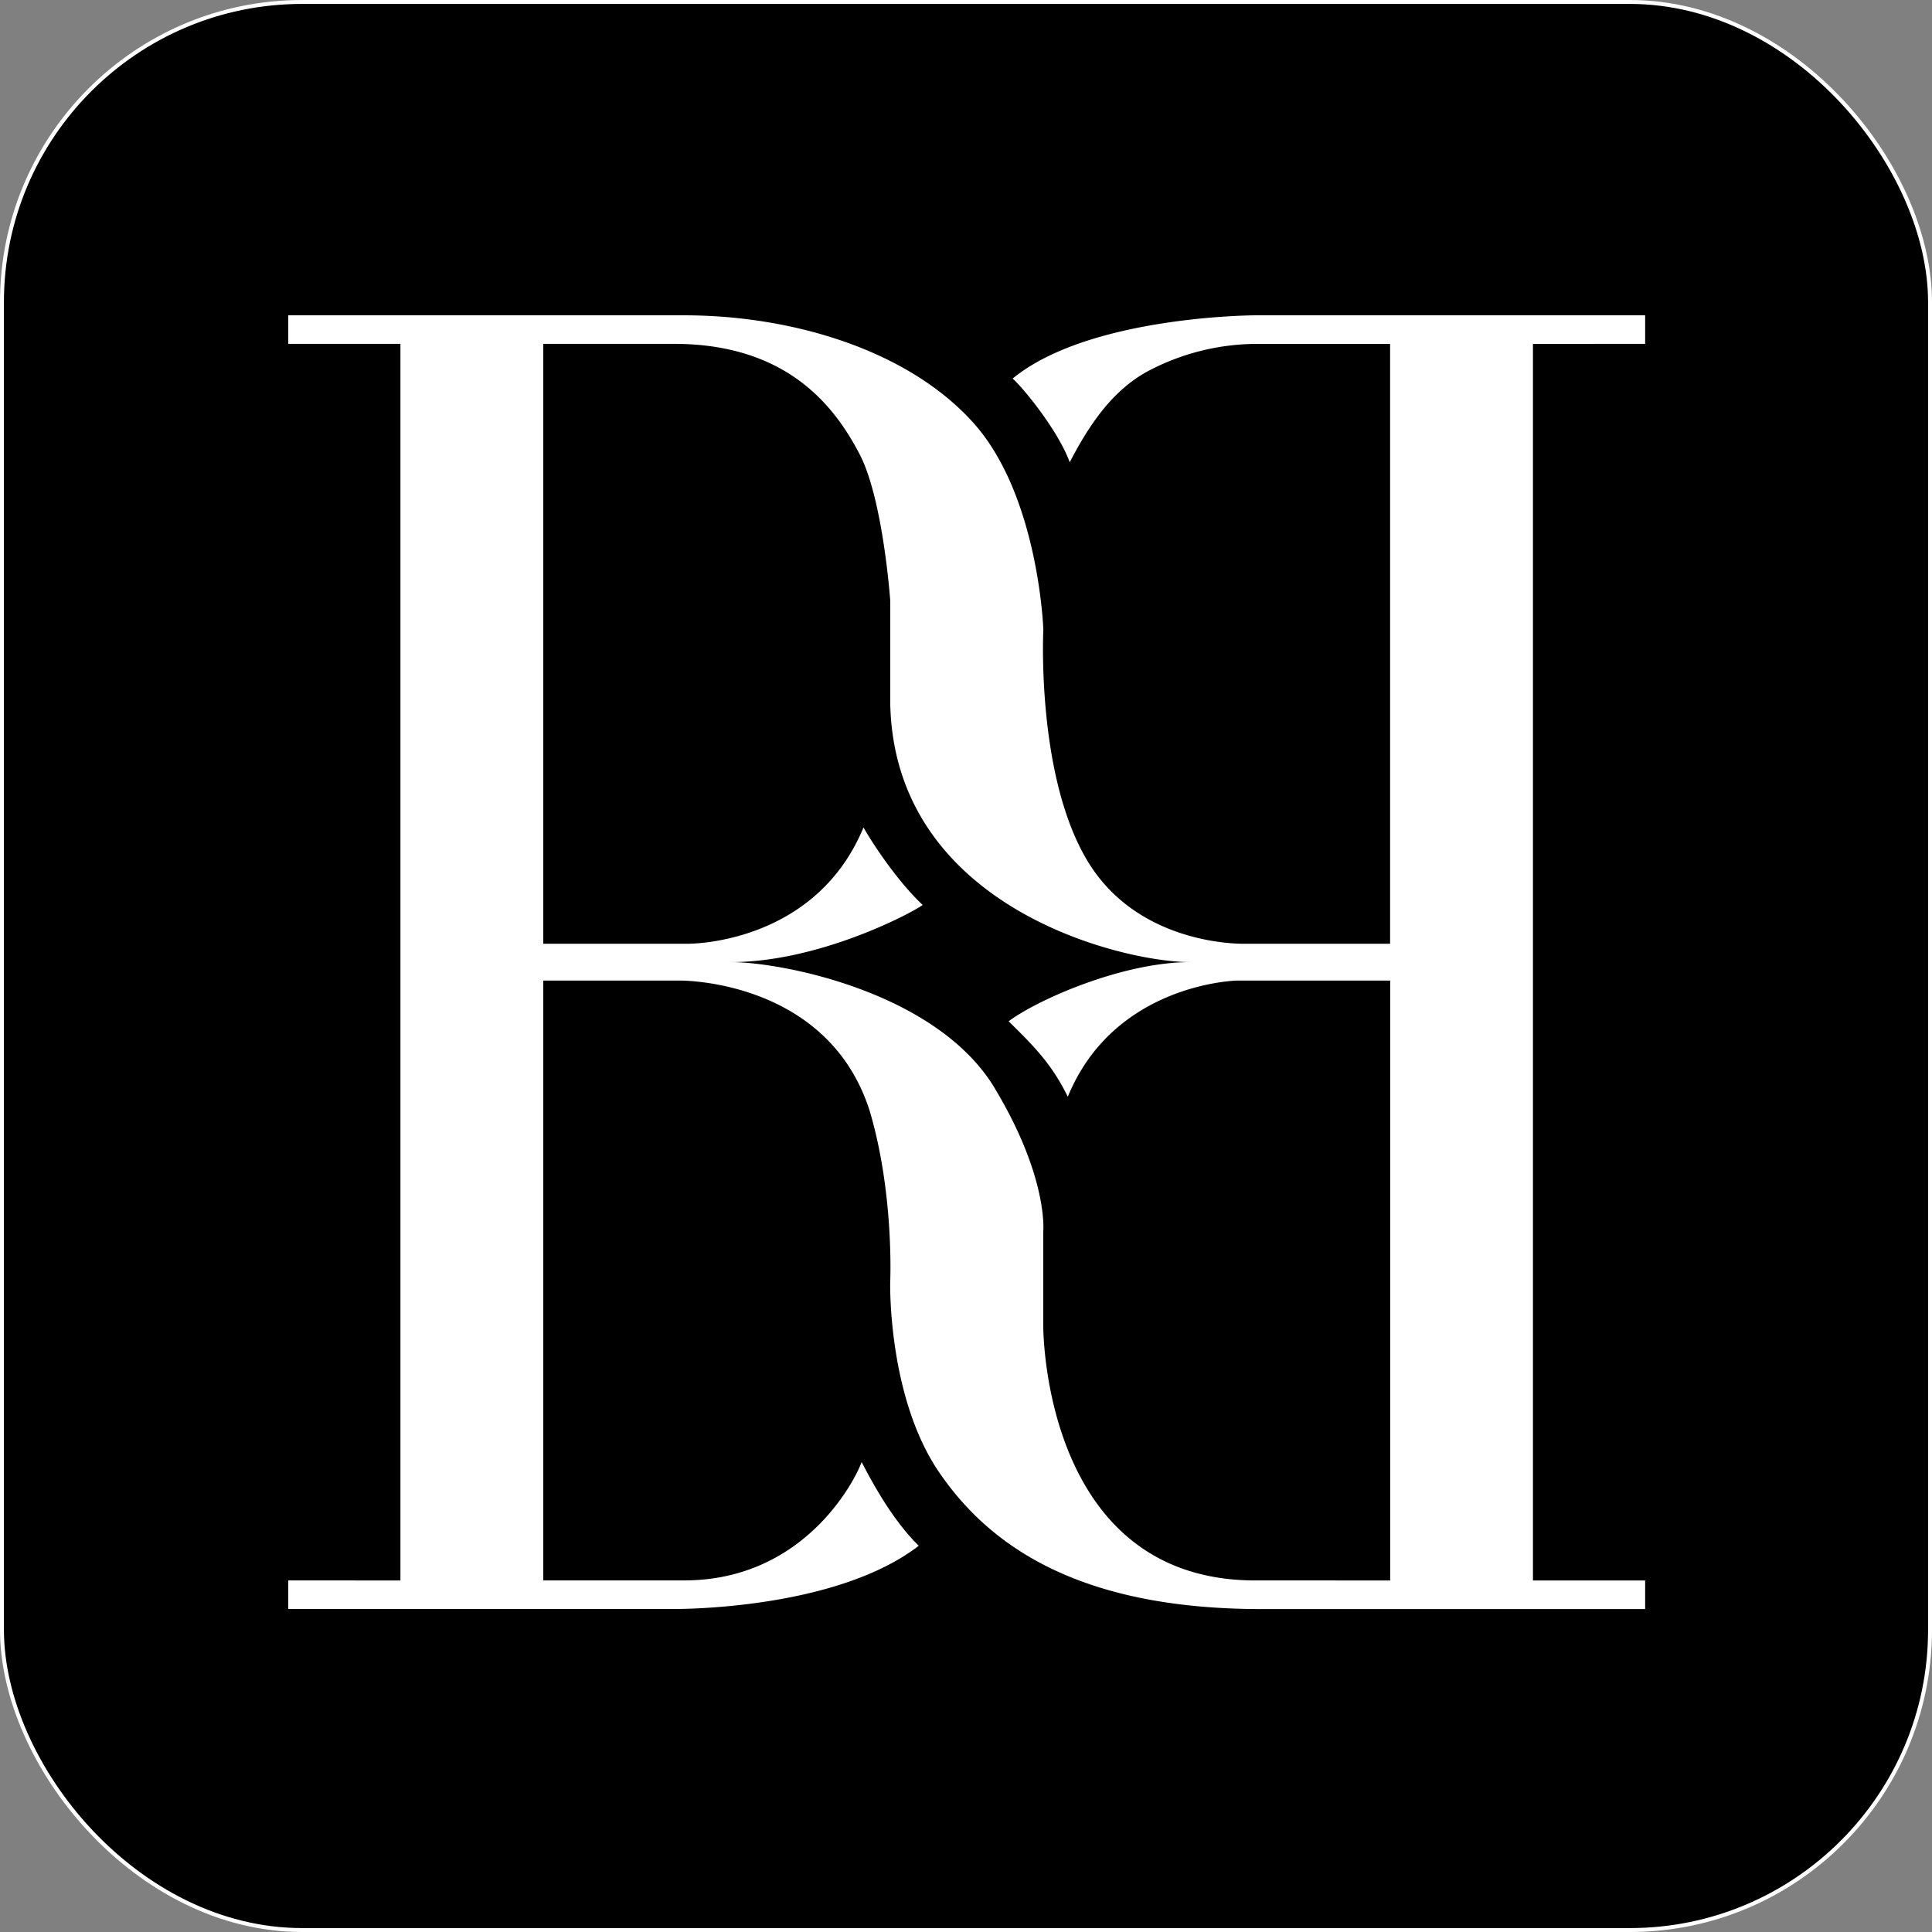
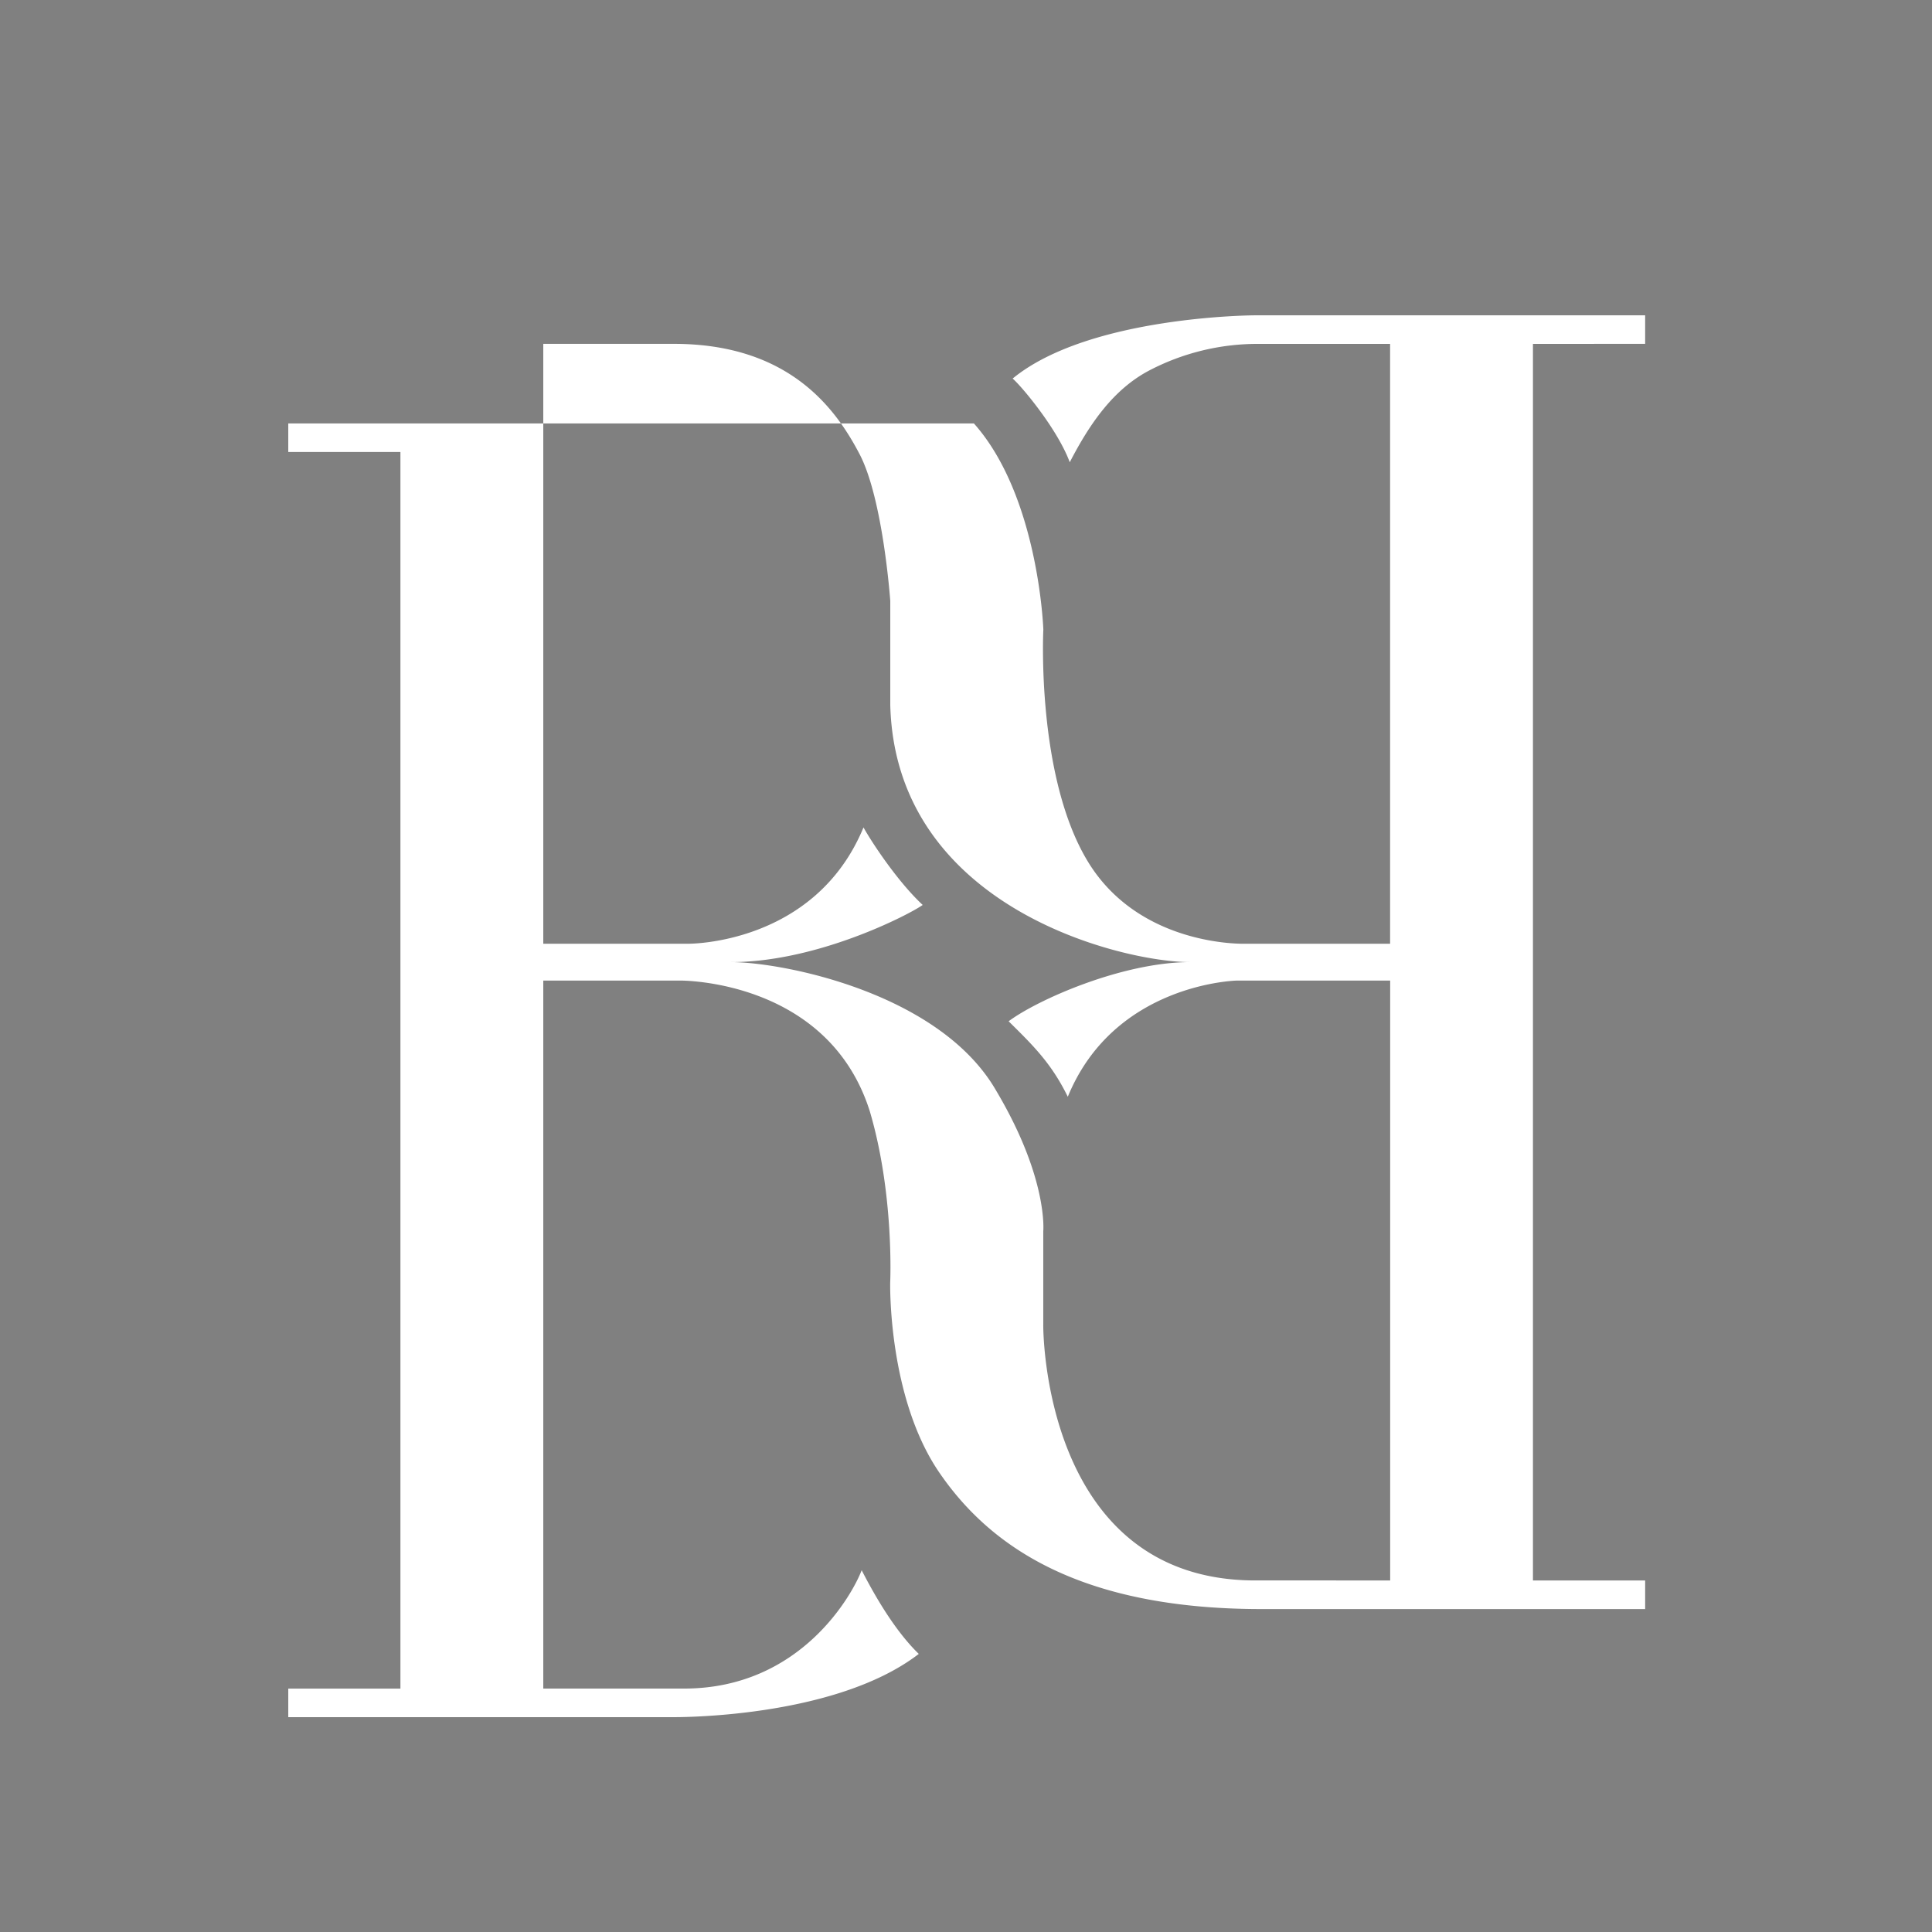
<svg xmlns="http://www.w3.org/2000/svg" viewBox="0 0 492.14 492.14">
  <rect x="0" y="0" width="492.14" height="492.14" fill="#808080" stroke="none" />
  <defs>
    <style>
      .cls-1 {
        stroke: #fff;
        stroke-miterlimit: 10;
      }

      .cls-2 {
        fill: #fff;
        fill-rule: evenodd;
      }
    </style>
  </defs>
  <g id="Layer_2" data-name="Layer 2">
    <g id="Layer_1-2" data-name="Layer 1">
-       <rect class="cls-1" x="0.5" y="0.5" width="491.14" height="491.14" rx="76.47" />
      <g id="Layer_2-2" data-name="Layer 2">
        <g id="Layer_1-2-2" data-name="Layer 1-2">
-           <path class="cls-2" d="M419.07,87.59V80.32H319.8s-42.3.07-61.85,16.11c2.33,2,11.42,12.87,14.55,21.32,5.17-10,11.2-18.63,20.27-23.39a59.56,59.56,0,0,1,27.55-6.76H354.1V240.4H317.2s-26.68.93-40-20.79-11.43-59.25-11.43-59.25-1.15-33.91-17.68-52.49S202,80.32,174.27,80.32H73.43v7.27H102v315H73.43v7.27h97.72s41.23.58,62.89-16.11c-6.64-6.45-11.95-16.28-14.55-21.32-2.06,5.54-15.14,30.15-45.22,30.15H138.39V249.78h34.82s37.66-.43,48.35,33.27c6.27,21.19,5.2,43.66,5.2,43.66s-.65,29.14,12.48,48.35,36.25,34.82,82.12,34.82h97.71V402.6H390.49v-315Zm-64.95,315H319.8c-54.53,0-54.05-65-54.05-65V313.68s1.33-13.43-12-35.86c-14.34-24.91-54.33-32.74-67.57-32.74,22.21,0,45.59-12.21,48.86-14.56-6.45-6-13.07-16.11-15.08-19.75-12.41,30-44.69,29.63-44.69,29.63H138.39V87.59h33.27c29.41,0,41.27,16.57,47.29,28.07s7.83,37.43,7.83,37.43v26.5c1.33,51.68,59.06,65.49,76.4,65.49-17.31,0-39,9.63-46.25,15.07,6.06,6,10.85,10.59,15.07,19.23,11.88-29,43.12-29.6,43.12-29.6h39Z" />
+           <path class="cls-2" d="M419.07,87.59V80.32H319.8s-42.3.07-61.85,16.11c2.33,2,11.42,12.87,14.55,21.32,5.17-10,11.2-18.63,20.27-23.39a59.56,59.56,0,0,1,27.55-6.76H354.1V240.4H317.2s-26.68.93-40-20.79-11.43-59.25-11.43-59.25-1.15-33.91-17.68-52.49H73.43v7.27H102v315H73.43v7.27h97.72s41.23.58,62.89-16.11c-6.64-6.45-11.95-16.28-14.55-21.32-2.06,5.54-15.14,30.15-45.22,30.15H138.39V249.78h34.82s37.66-.43,48.35,33.27c6.27,21.19,5.2,43.66,5.2,43.66s-.65,29.14,12.48,48.35,36.25,34.82,82.12,34.82h97.71V402.6H390.49v-315Zm-64.95,315H319.8c-54.53,0-54.05-65-54.05-65V313.68s1.33-13.43-12-35.86c-14.34-24.91-54.33-32.74-67.57-32.74,22.21,0,45.59-12.21,48.86-14.56-6.45-6-13.07-16.11-15.08-19.75-12.41,30-44.69,29.63-44.69,29.63H138.39V87.59h33.27c29.41,0,41.27,16.57,47.29,28.07s7.83,37.43,7.83,37.43v26.5c1.33,51.68,59.06,65.49,76.4,65.49-17.31,0-39,9.63-46.25,15.07,6.06,6,10.85,10.59,15.07,19.23,11.88-29,43.12-29.6,43.12-29.6h39Z" />
        </g>
      </g>
    </g>
  </g>
</svg>